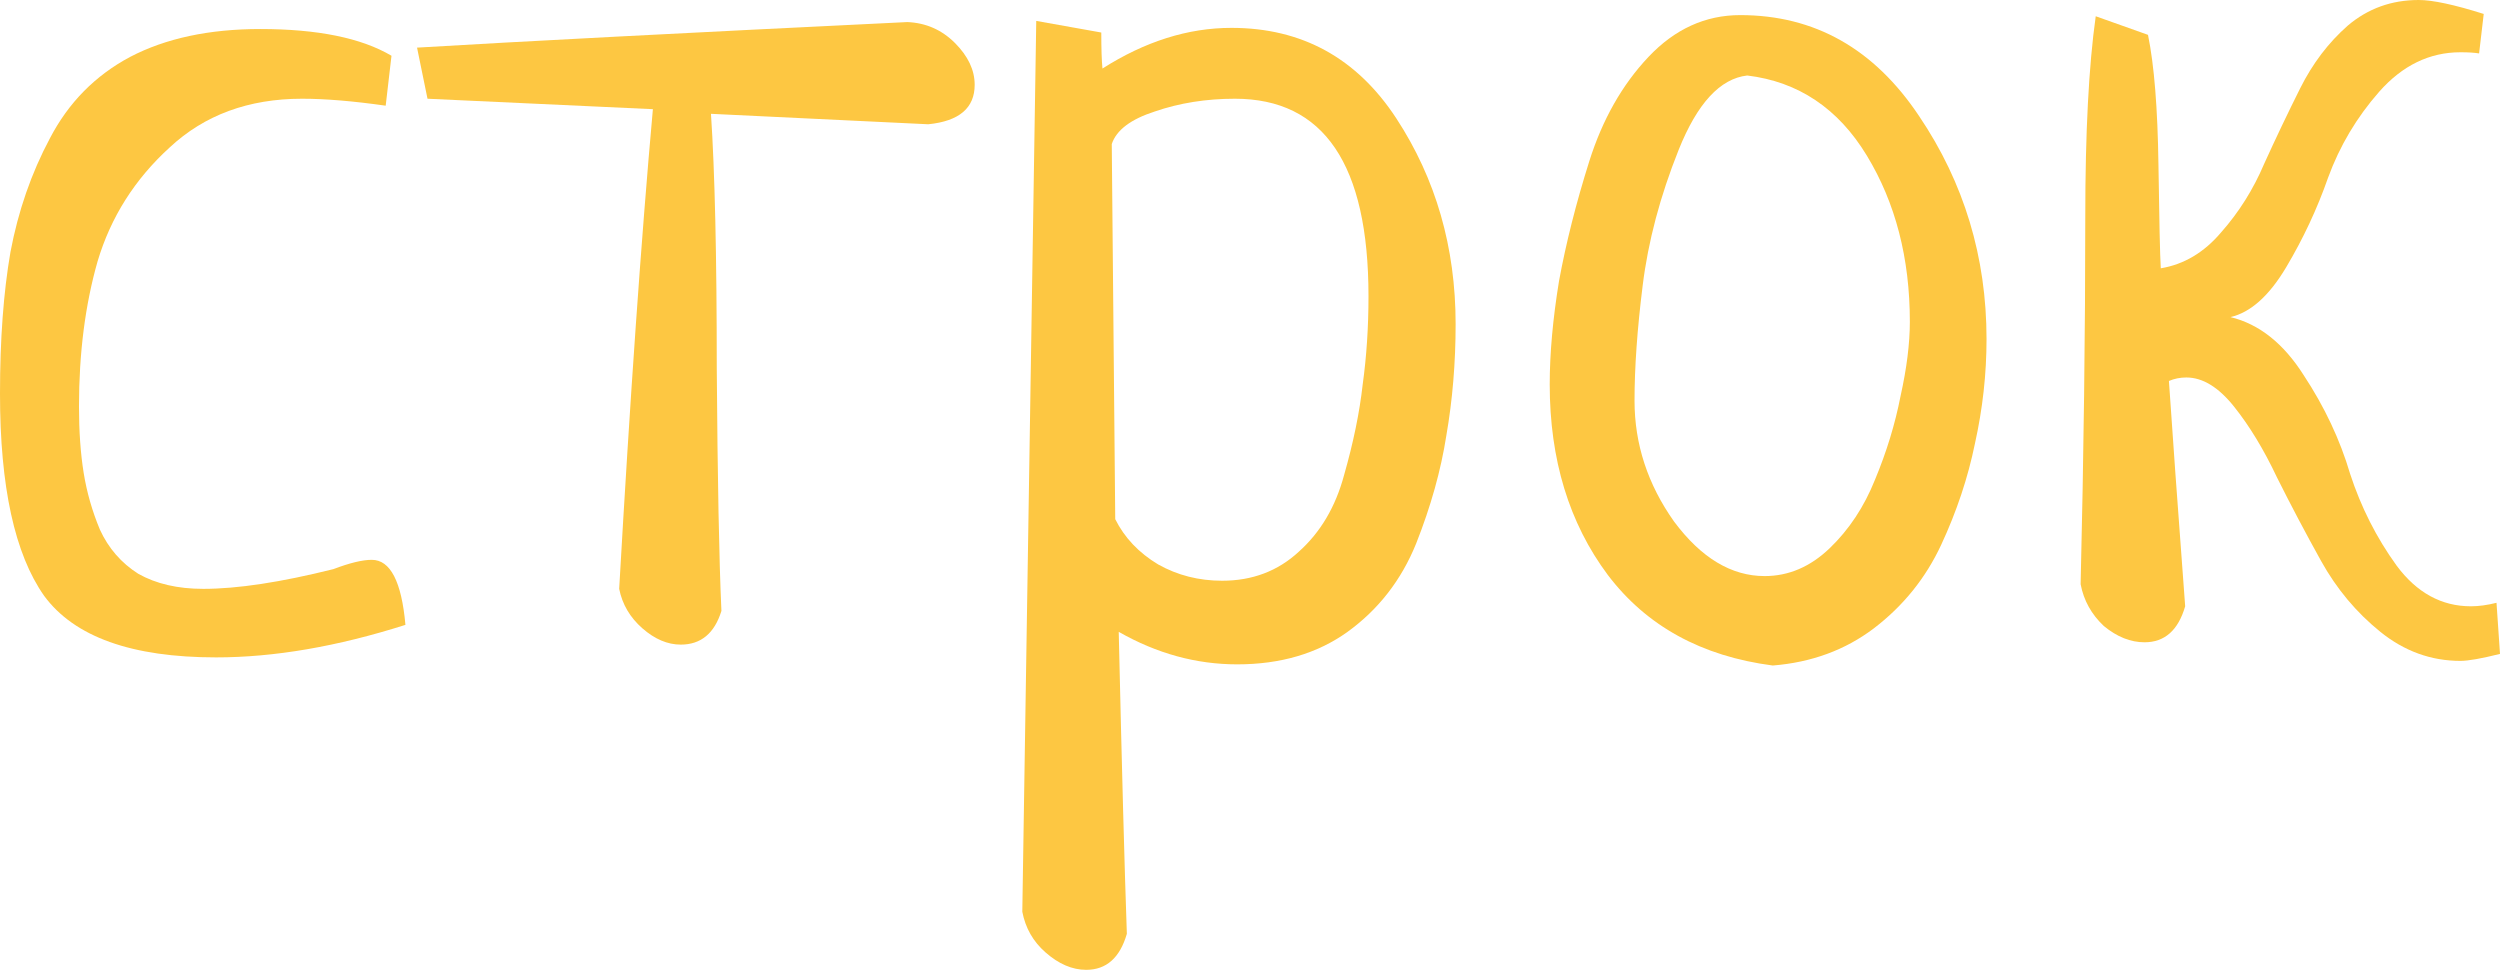
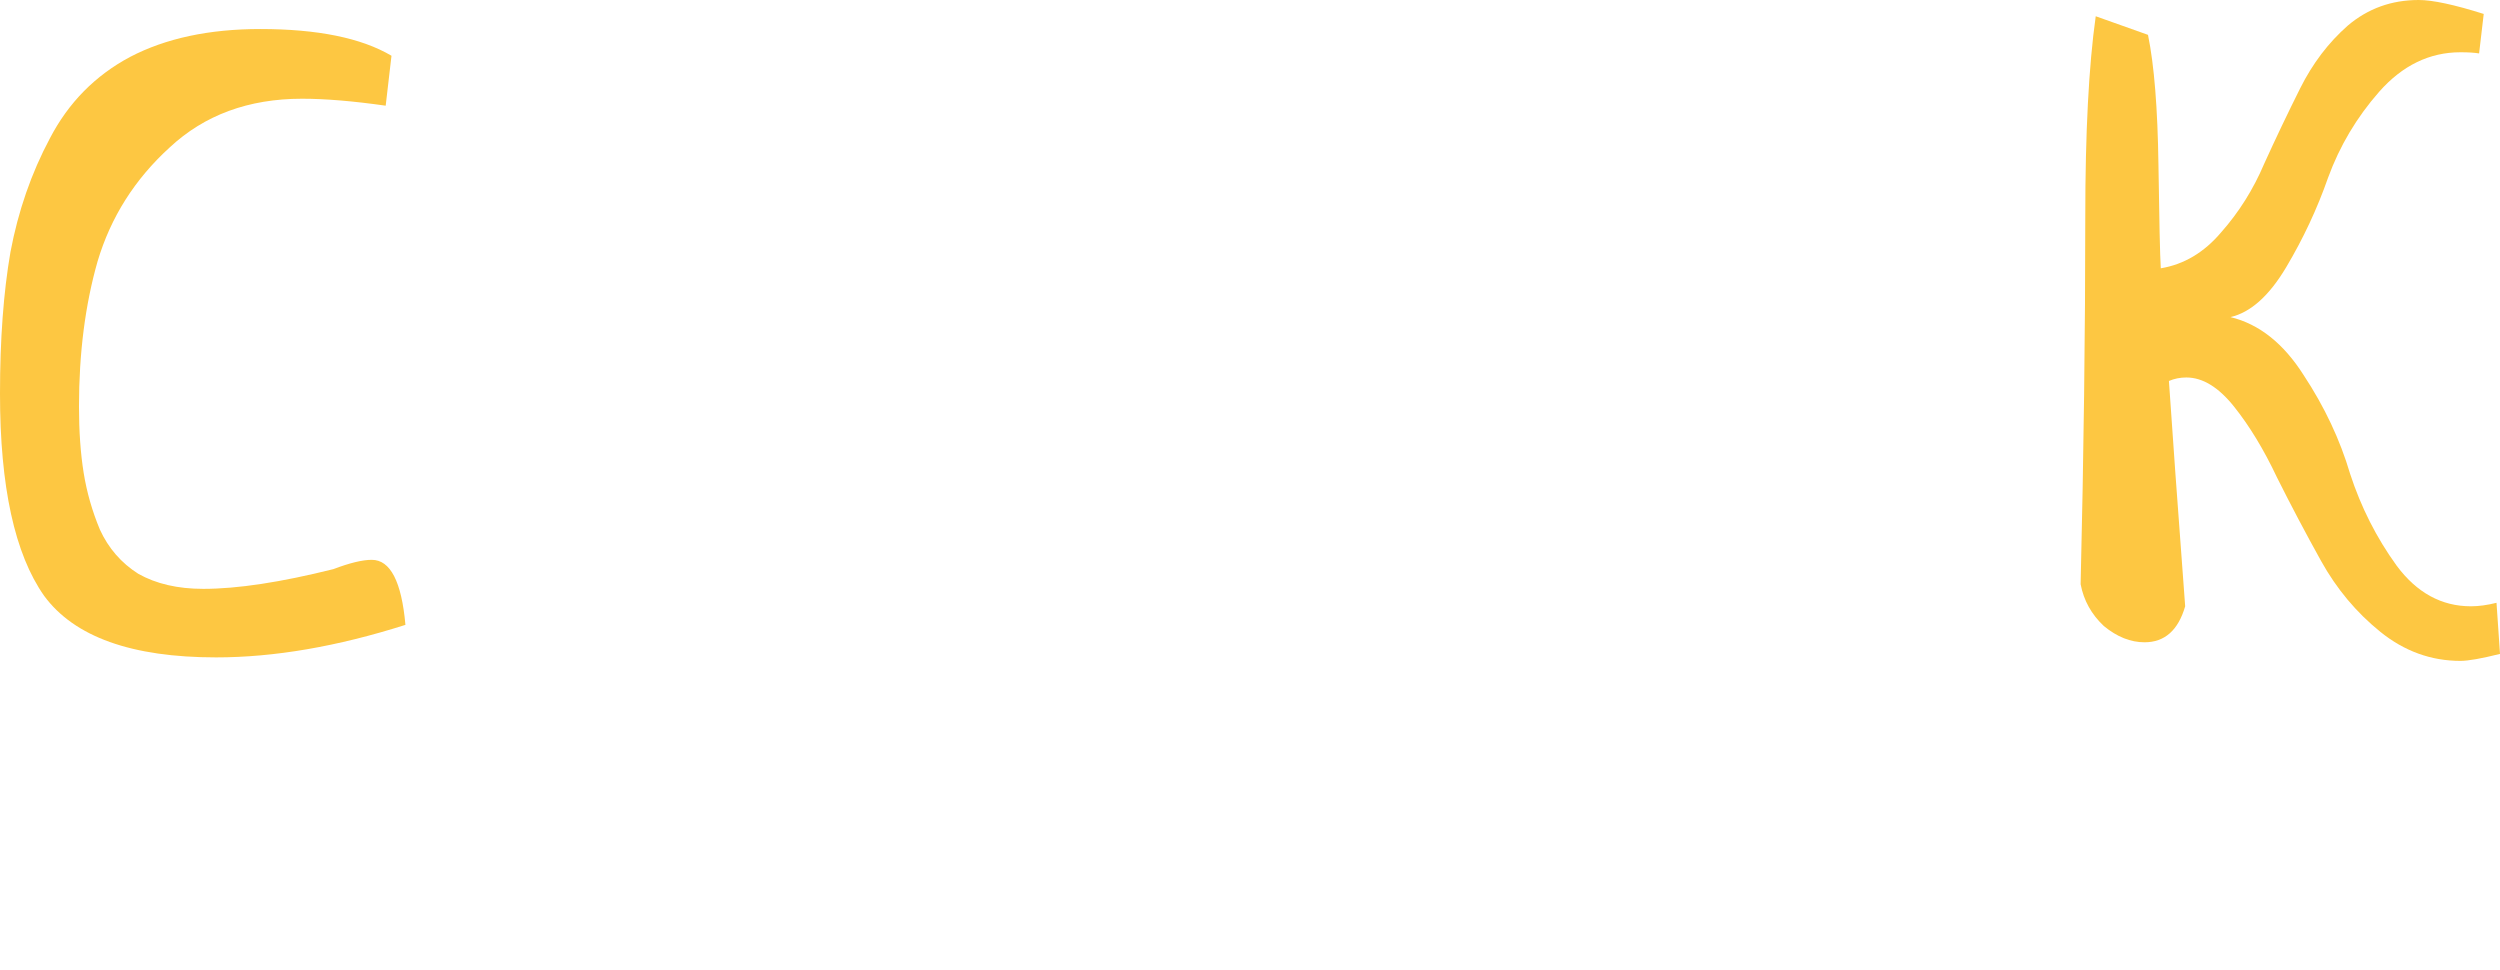
<svg xmlns="http://www.w3.org/2000/svg" width="116" height="45" viewBox="0 0 116 45" fill="none">
  <path d="M18.165 2.587L17.896 4.904C16.387 4.689 15.093 4.581 14.015 4.581C11.535 4.581 9.487 5.335 7.87 6.844C6.253 8.317 5.139 10.078 4.528 12.126C3.953 14.138 3.665 16.383 3.665 18.862C3.665 20.012 3.737 21.036 3.881 21.934C4.025 22.832 4.276 23.713 4.636 24.575C5.031 25.437 5.624 26.12 6.415 26.623C7.241 27.09 8.247 27.323 9.433 27.323C11.014 27.323 13.027 27.018 15.47 26.407C16.225 26.12 16.818 25.976 17.249 25.976C18.111 25.976 18.633 26.982 18.812 28.994C15.65 30 12.721 30.503 10.026 30.503C6.109 30.503 3.45 29.551 2.048 27.647C0.683 25.707 0 22.581 0 18.27C0 15.755 0.162 13.563 0.485 11.695C0.844 9.79 1.455 8.03 2.318 6.413C3.18 4.76 4.42 3.503 6.037 2.641C7.69 1.778 9.703 1.347 12.074 1.347C14.734 1.347 16.764 1.76 18.165 2.587Z" fill="#FDC742" />
-   <path d="M19.836 4.581L19.351 2.21C24.167 1.922 31.749 1.527 42.099 1.024C42.961 1.06 43.698 1.383 44.309 1.994C44.919 2.605 45.225 3.252 45.225 3.934C45.225 5.012 44.506 5.623 43.069 5.766L32.989 5.281C33.169 7.976 33.258 11.91 33.258 17.084C33.294 22.222 33.366 25.976 33.474 28.347C33.151 29.389 32.522 29.91 31.587 29.91C30.977 29.91 30.384 29.659 29.809 29.156C29.234 28.653 28.874 28.042 28.73 27.323C29.234 18.485 29.755 11.066 30.294 5.066L19.836 4.581Z" fill="#FDC742" />
-   <path d="M48.082 0.97L51.1 1.509C51.1 2.263 51.118 2.82 51.154 3.18C53.131 1.922 55.125 1.293 57.138 1.293C60.408 1.293 62.959 2.695 64.792 5.497C66.624 8.299 67.541 11.479 67.541 15.036C67.541 16.832 67.397 18.557 67.11 20.21C66.858 21.826 66.391 23.497 65.708 25.222C65.025 26.91 63.965 28.275 62.528 29.317C61.126 30.323 59.419 30.826 57.407 30.826C55.502 30.826 53.67 30.323 51.909 29.317C52.053 35.605 52.178 40.275 52.286 43.329C51.963 44.443 51.334 45 50.4 45C49.753 45 49.124 44.73 48.513 44.192C47.938 43.689 47.579 43.06 47.435 42.305L48.082 0.97ZM51.586 6.683L51.747 24.09C52.178 24.952 52.843 25.653 53.742 26.192C54.64 26.695 55.628 26.946 56.706 26.946C58.108 26.946 59.294 26.497 60.264 25.599C61.27 24.701 61.971 23.515 62.366 22.042C62.797 20.533 63.085 19.132 63.229 17.838C63.408 16.545 63.498 15.18 63.498 13.742C63.498 7.635 61.432 4.581 57.299 4.581C55.97 4.581 54.73 4.778 53.58 5.174C52.466 5.533 51.801 6.036 51.586 6.683Z" fill="#FDC742" />
-   <path d="M71.907 17.838C71.907 16.401 72.051 14.802 72.338 13.042C72.662 11.281 73.129 9.431 73.74 7.491C74.351 5.551 75.267 3.934 76.489 2.641C77.711 1.347 79.13 0.701 80.747 0.701C84.197 0.701 86.964 2.263 89.048 5.389C91.133 8.479 92.175 11.928 92.175 15.736C92.175 17.353 91.995 18.97 91.636 20.587C91.312 22.168 90.791 23.73 90.073 25.275C89.354 26.82 88.312 28.114 86.946 29.156C85.617 30.162 84.053 30.736 82.257 30.88C78.95 30.449 76.399 29.048 74.602 26.677C72.805 24.27 71.907 21.323 71.907 17.838ZM81.071 3.503C79.813 3.647 78.753 4.796 77.89 6.952C77.028 9.108 76.471 11.21 76.219 13.258C75.968 15.27 75.842 17.048 75.842 18.593C75.842 20.605 76.453 22.473 77.675 24.198C78.933 25.886 80.334 26.73 81.879 26.73C82.993 26.73 83.999 26.299 84.898 25.437C85.796 24.575 86.497 23.515 87 22.258C87.539 20.964 87.934 19.671 88.186 18.377C88.473 17.084 88.617 15.934 88.617 14.928C88.617 11.982 87.952 9.413 86.623 7.222C85.293 5.03 83.442 3.79 81.071 3.503Z" fill="#FDC742" />
  <path d="M115.838 27.97L116 30.341C115.138 30.557 114.527 30.665 114.167 30.665C112.802 30.665 111.562 30.216 110.448 29.317C109.334 28.419 108.418 27.323 107.699 26.03C106.98 24.736 106.297 23.443 105.651 22.15C105.04 20.856 104.375 19.761 103.656 18.862C102.937 17.964 102.201 17.515 101.446 17.515C101.159 17.515 100.889 17.569 100.638 17.677C100.781 19.832 101.033 23.317 101.392 28.132C101.069 29.245 100.44 29.802 99.506 29.802C98.859 29.802 98.23 29.551 97.619 29.048C97.044 28.509 96.685 27.862 96.541 27.108C96.685 21.072 96.757 15.395 96.757 10.078C96.757 6.162 96.918 3.054 97.242 0.754L99.667 1.617C99.955 3.018 100.116 5.03 100.152 7.653C100.188 10.239 100.224 11.838 100.26 12.449C101.338 12.27 102.273 11.713 103.063 10.778C103.89 9.844 104.555 8.784 105.058 7.599C105.597 6.413 106.154 5.246 106.729 4.096C107.304 2.946 108.04 1.976 108.939 1.186C109.873 0.395 110.969 0 112.227 0C112.874 0 113.88 0.216 115.245 0.647L115.03 2.479C114.814 2.443 114.527 2.425 114.167 2.425C112.73 2.425 111.472 3.036 110.394 4.257C109.352 5.443 108.561 6.772 108.022 8.246C107.519 9.683 106.872 11.066 106.082 12.395C105.291 13.725 104.429 14.497 103.494 14.713C104.824 15.036 105.956 15.934 106.89 17.407C107.861 18.88 108.579 20.407 109.046 21.988C109.55 23.533 110.268 24.952 111.203 26.245C112.137 27.503 113.287 28.132 114.652 28.132C115.012 28.132 115.407 28.078 115.838 27.97Z" fill="#FDC742" />
</svg>